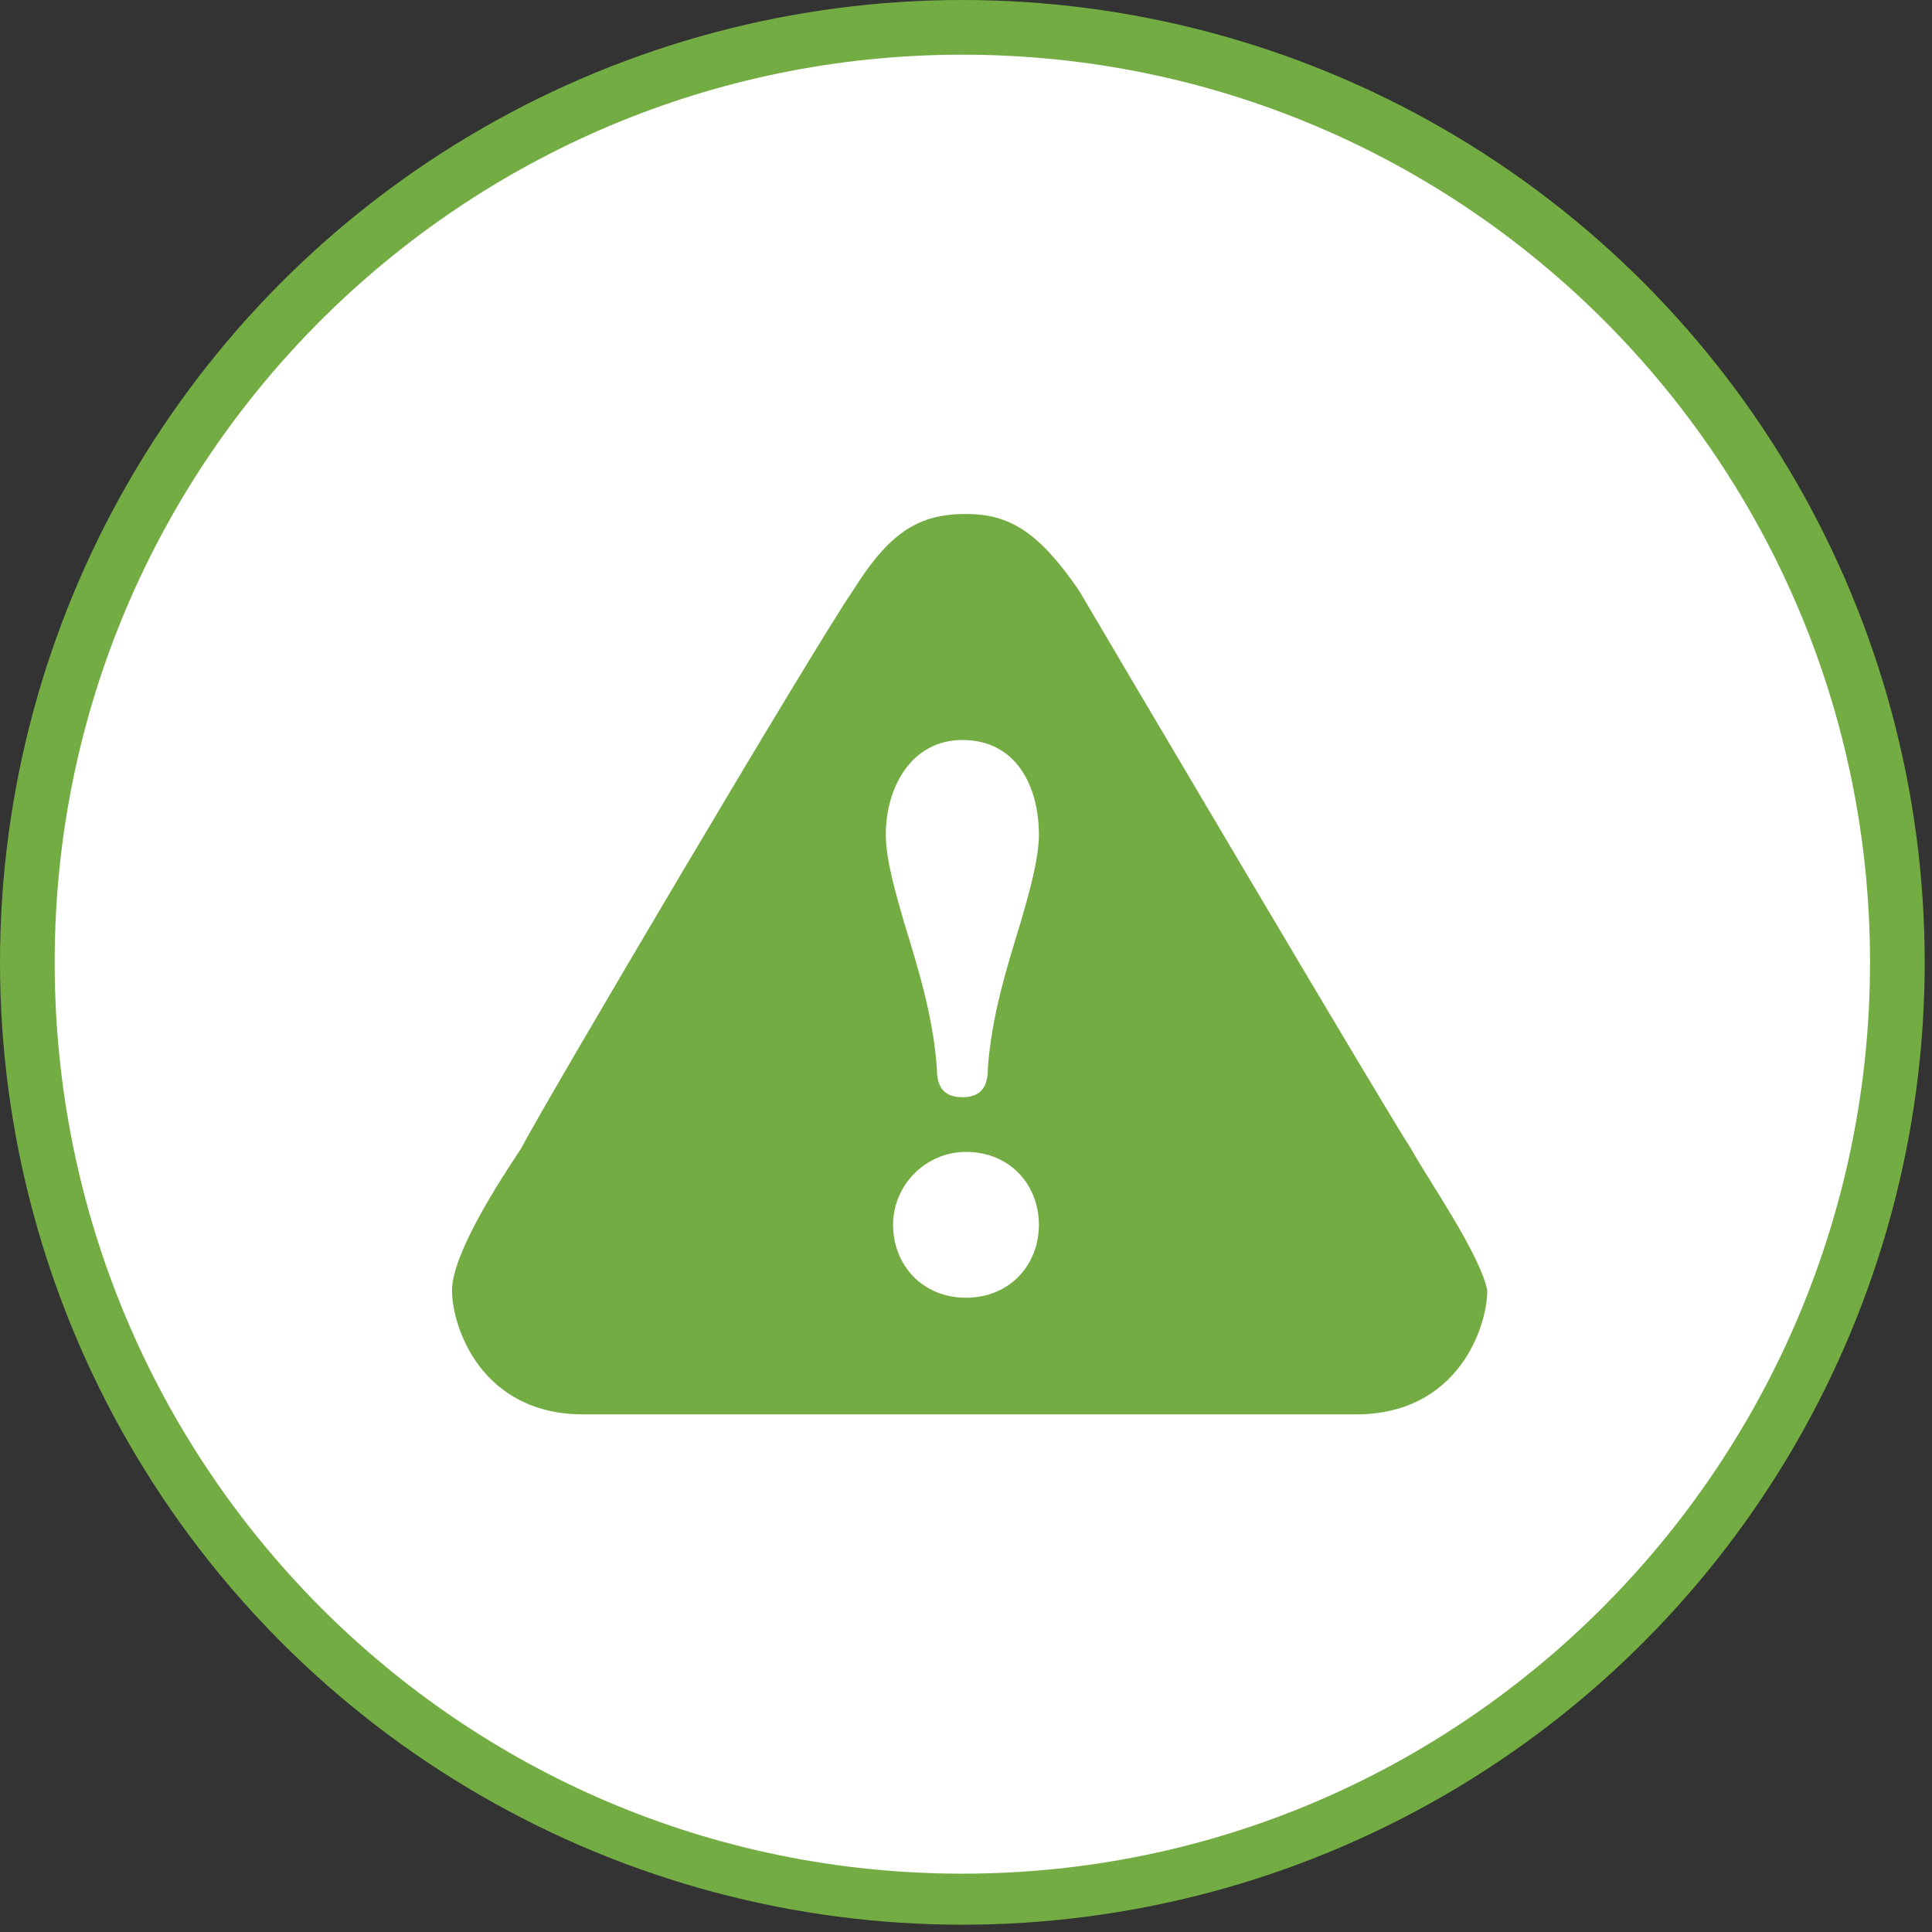
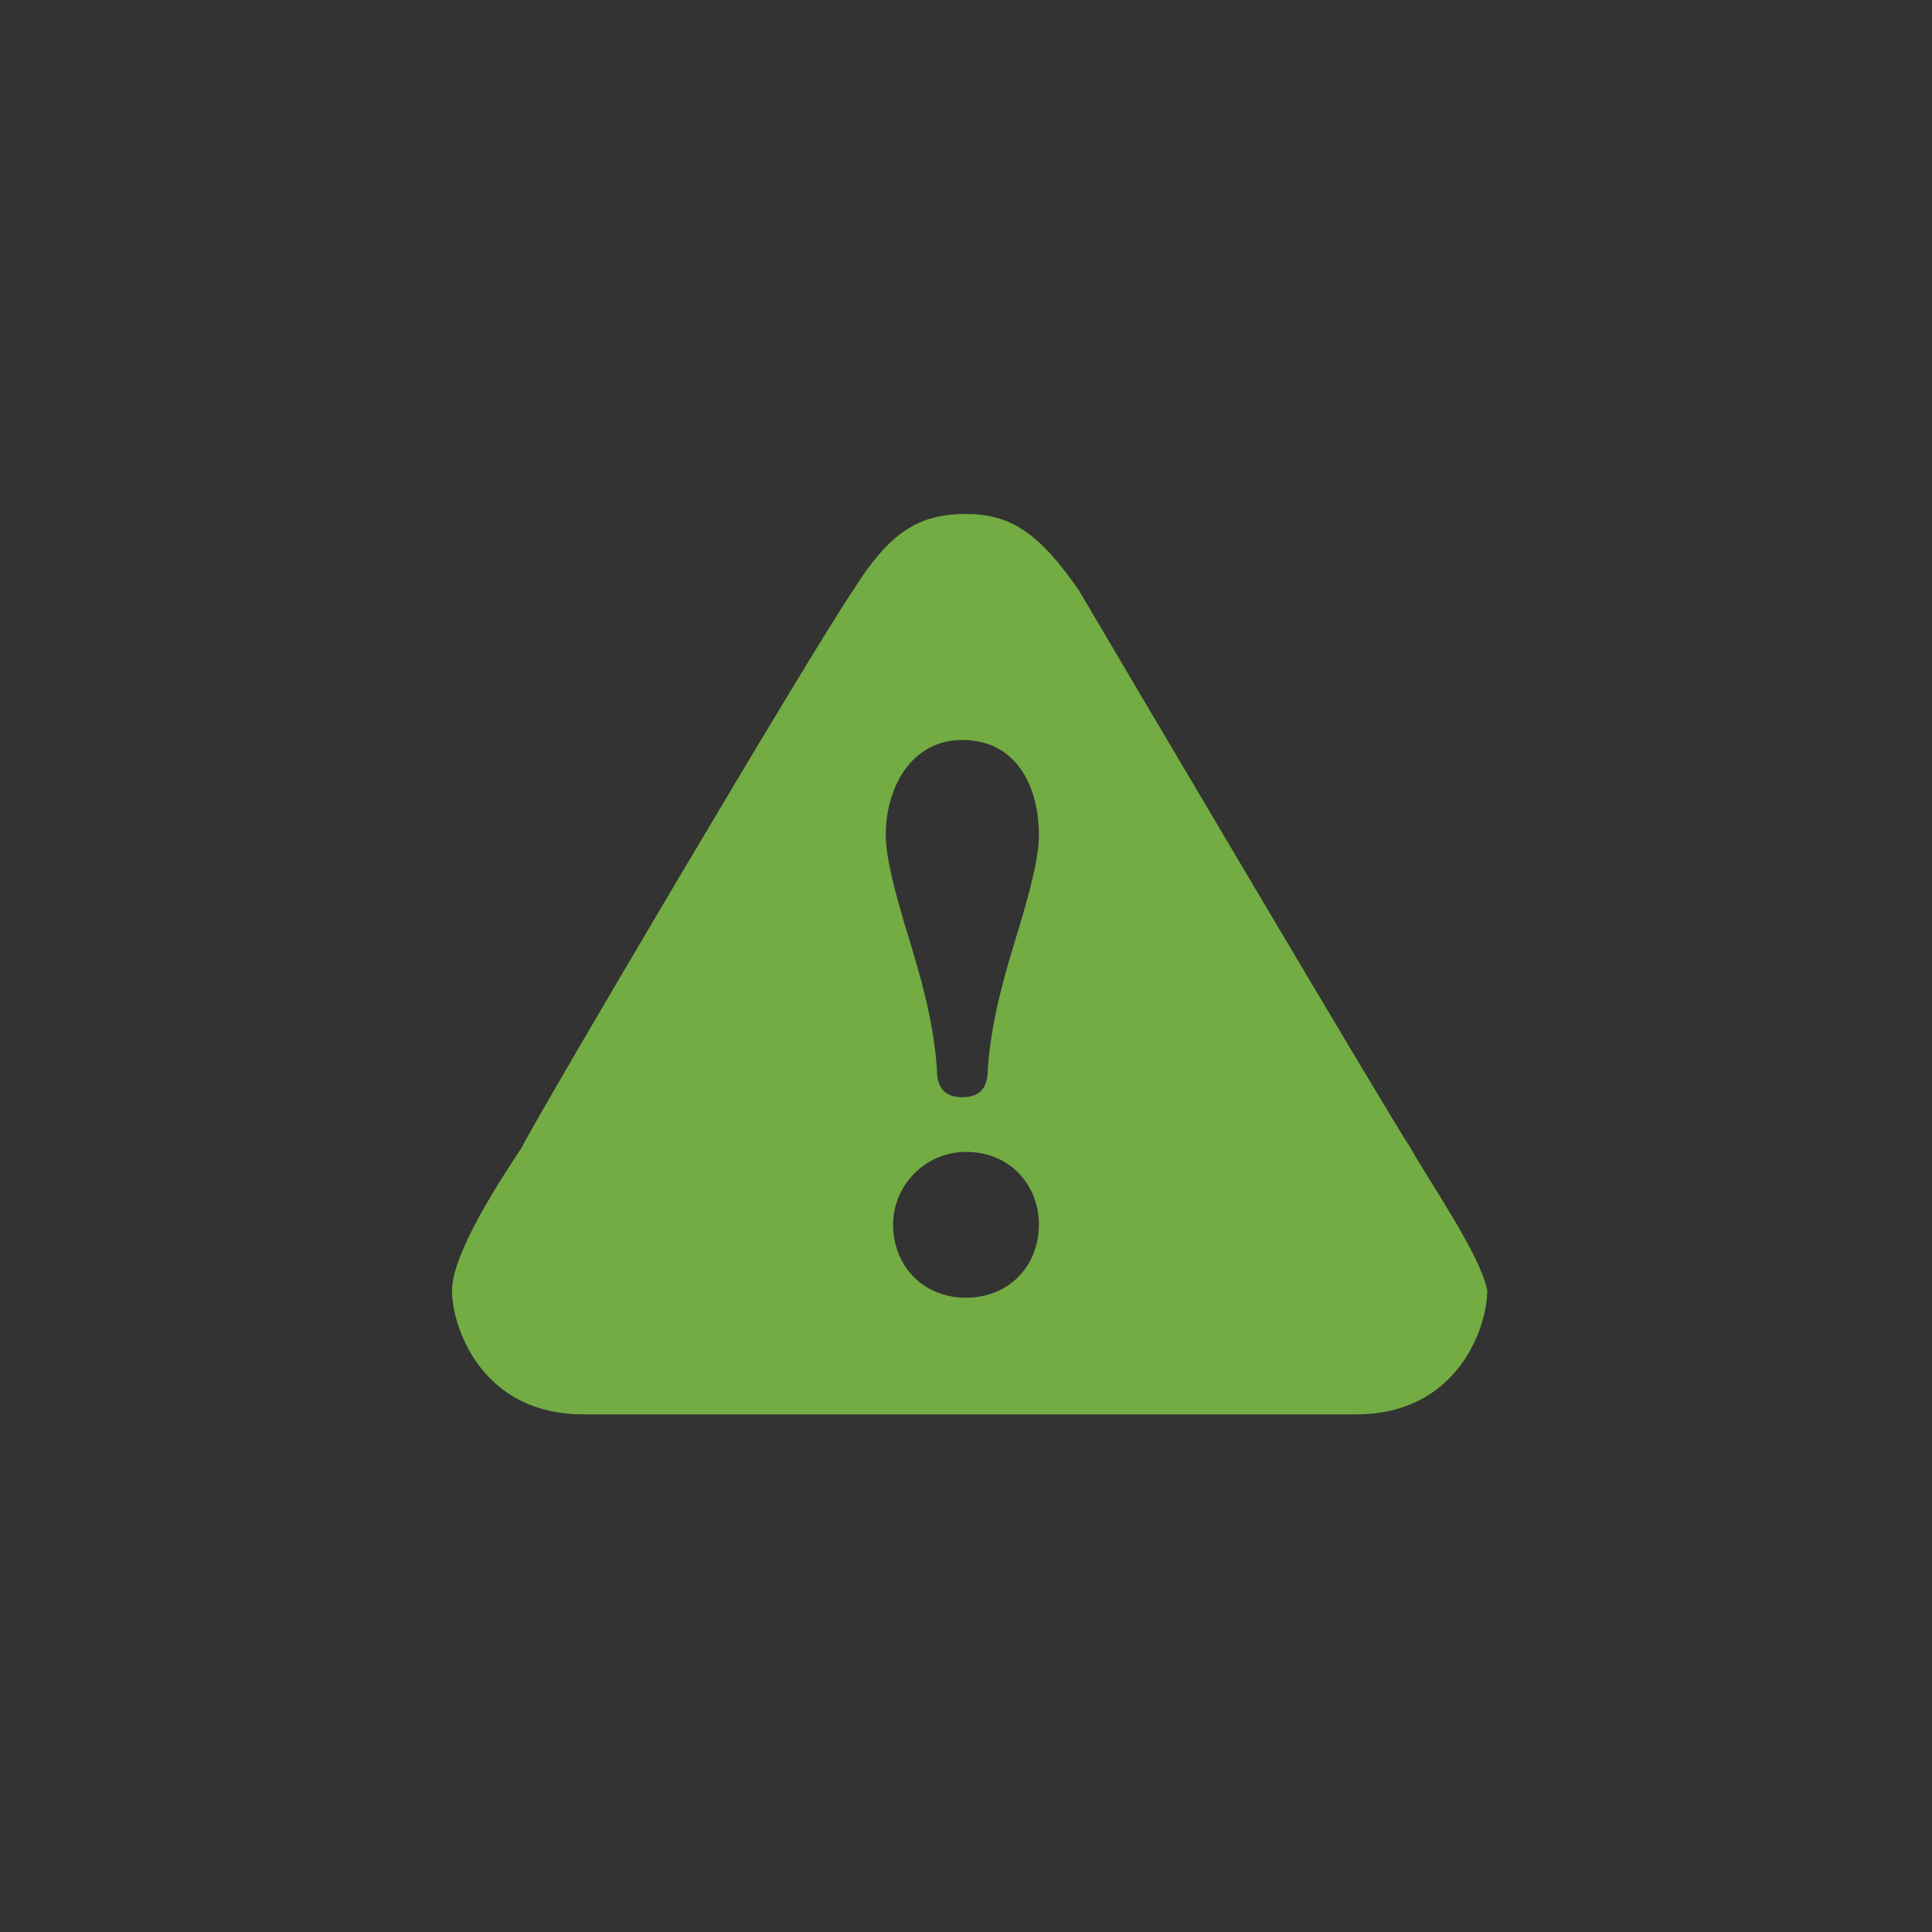
<svg xmlns="http://www.w3.org/2000/svg" version="1.1" id="Layer_1" x="0px" y="0px" viewBox="0 0 53 53" style="enable-background:new 0 0 53 53;" xml:space="preserve">
  <rect x="0" y="0" width="53" height="53" fill="#333333" stroke="none" />
  <style type="text/css">
	.st0{fill:#72AC42;}
	.st1{fill:#FFFFFF;}
</style>
  <g>
-     <circle class="st0" cx="26.4" cy="26.4" r="26.4" />
-     <path class="st1" d="M26.4,1.5c13.8,0,24.9,11.2,24.9,24.9S40.2,51.4,26.4,51.4S1.5,40.2,1.5,26.4S12.7,1.5,26.4,1.5" />
    <path class="st0" d="M38.7,31.5c-0.6-0.9-8.1-13.6-9.1-15.3c-1.1-1.6-1.9-2.1-3.1-2.1c-1.3,0-2.1,0.5-3.1,2.1   c-1.1,1.6-8.6,14.3-9.1,15.3c-0.6,0.9-1.9,2.9-1.9,3.9c0,1,0.8,3.4,3.6,3.4c2.8,0,10.6,0,10.6,0s7.8,0,10.6,0   c2.8,0,3.6-2.4,3.6-3.4C40.6,34.4,39.2,32.4,38.7,31.5z M26.5,35.6c-1.2,0-2-0.9-2-2c0-1.1,0.9-2,2-2c1.2,0,2,0.9,2,2   C28.5,34.7,27.7,35.6,26.5,35.6z M28,25.3c-0.4,1.3-0.8,2.6-0.9,4c0,0.4-0.1,0.8-0.7,0.8c-0.6,0-0.7-0.4-0.7-0.8   c-0.1-1.4-0.5-2.7-0.9-4c-0.2-0.7-0.5-1.7-0.5-2.4c0-1.3,0.7-2.6,2.1-2.6c1.5,0,2.1,1.3,2.1,2.6C28.5,23.6,28.2,24.6,28,25.3z" />
  </g>
</svg>